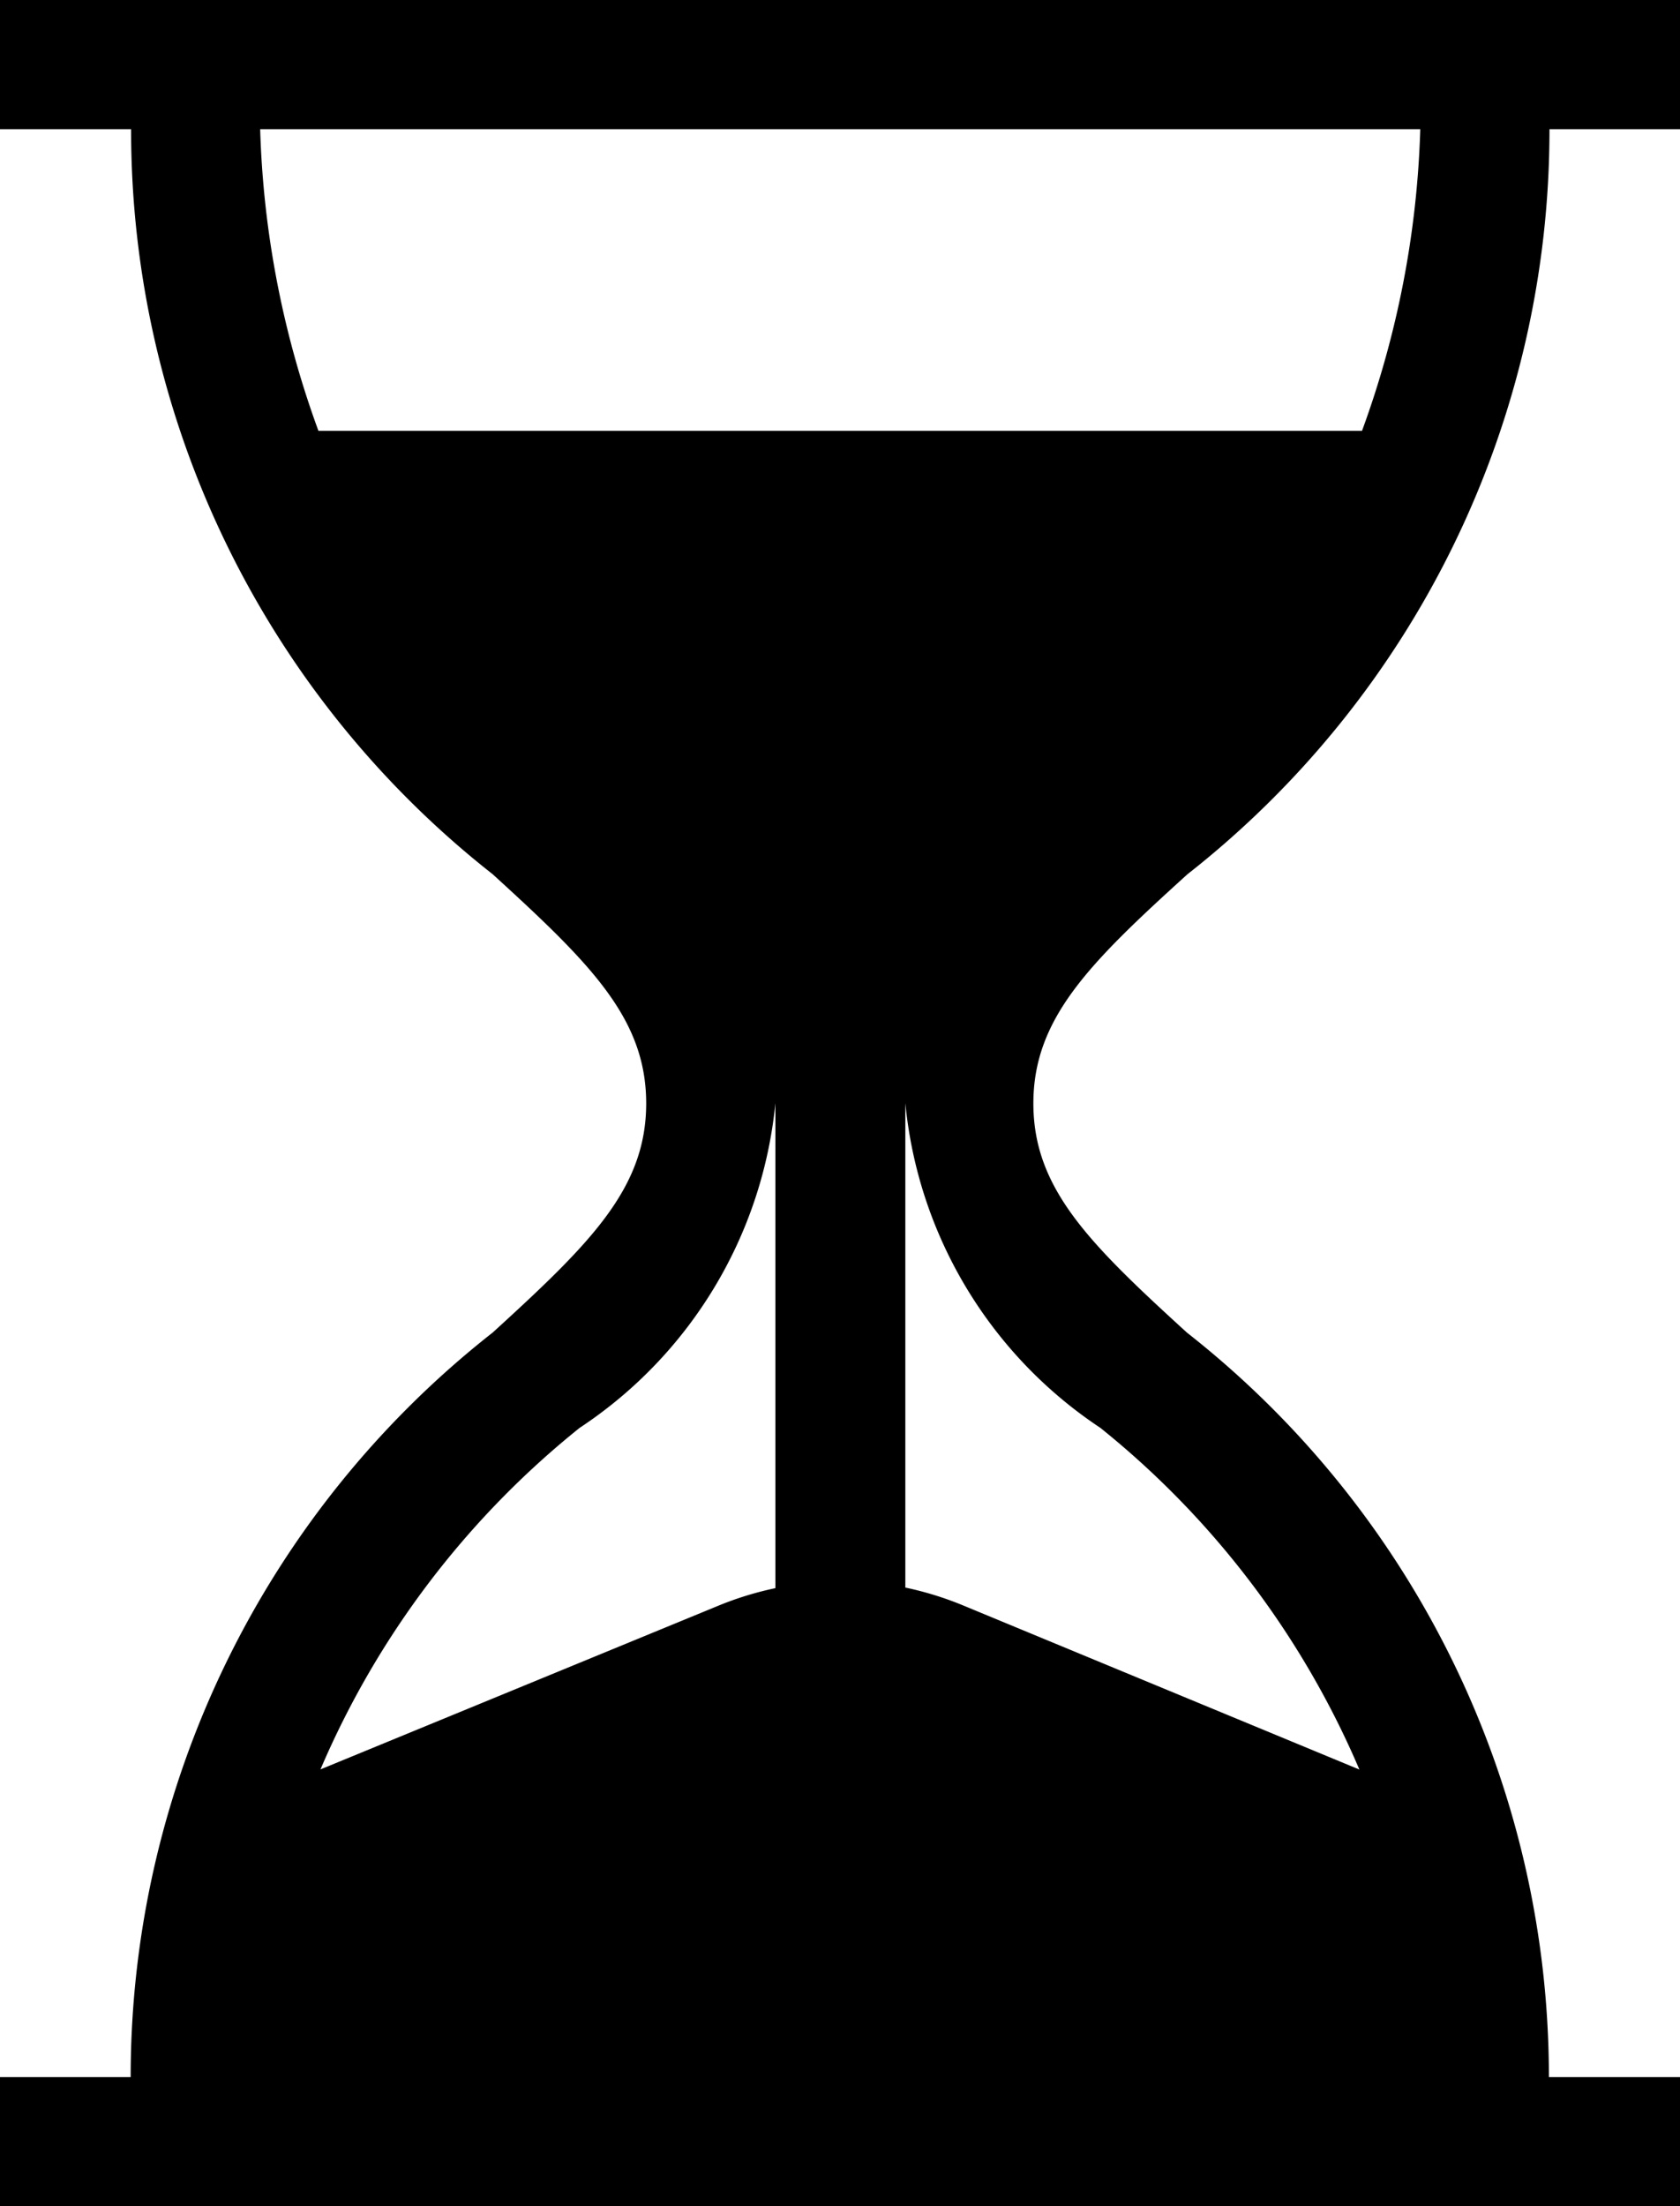
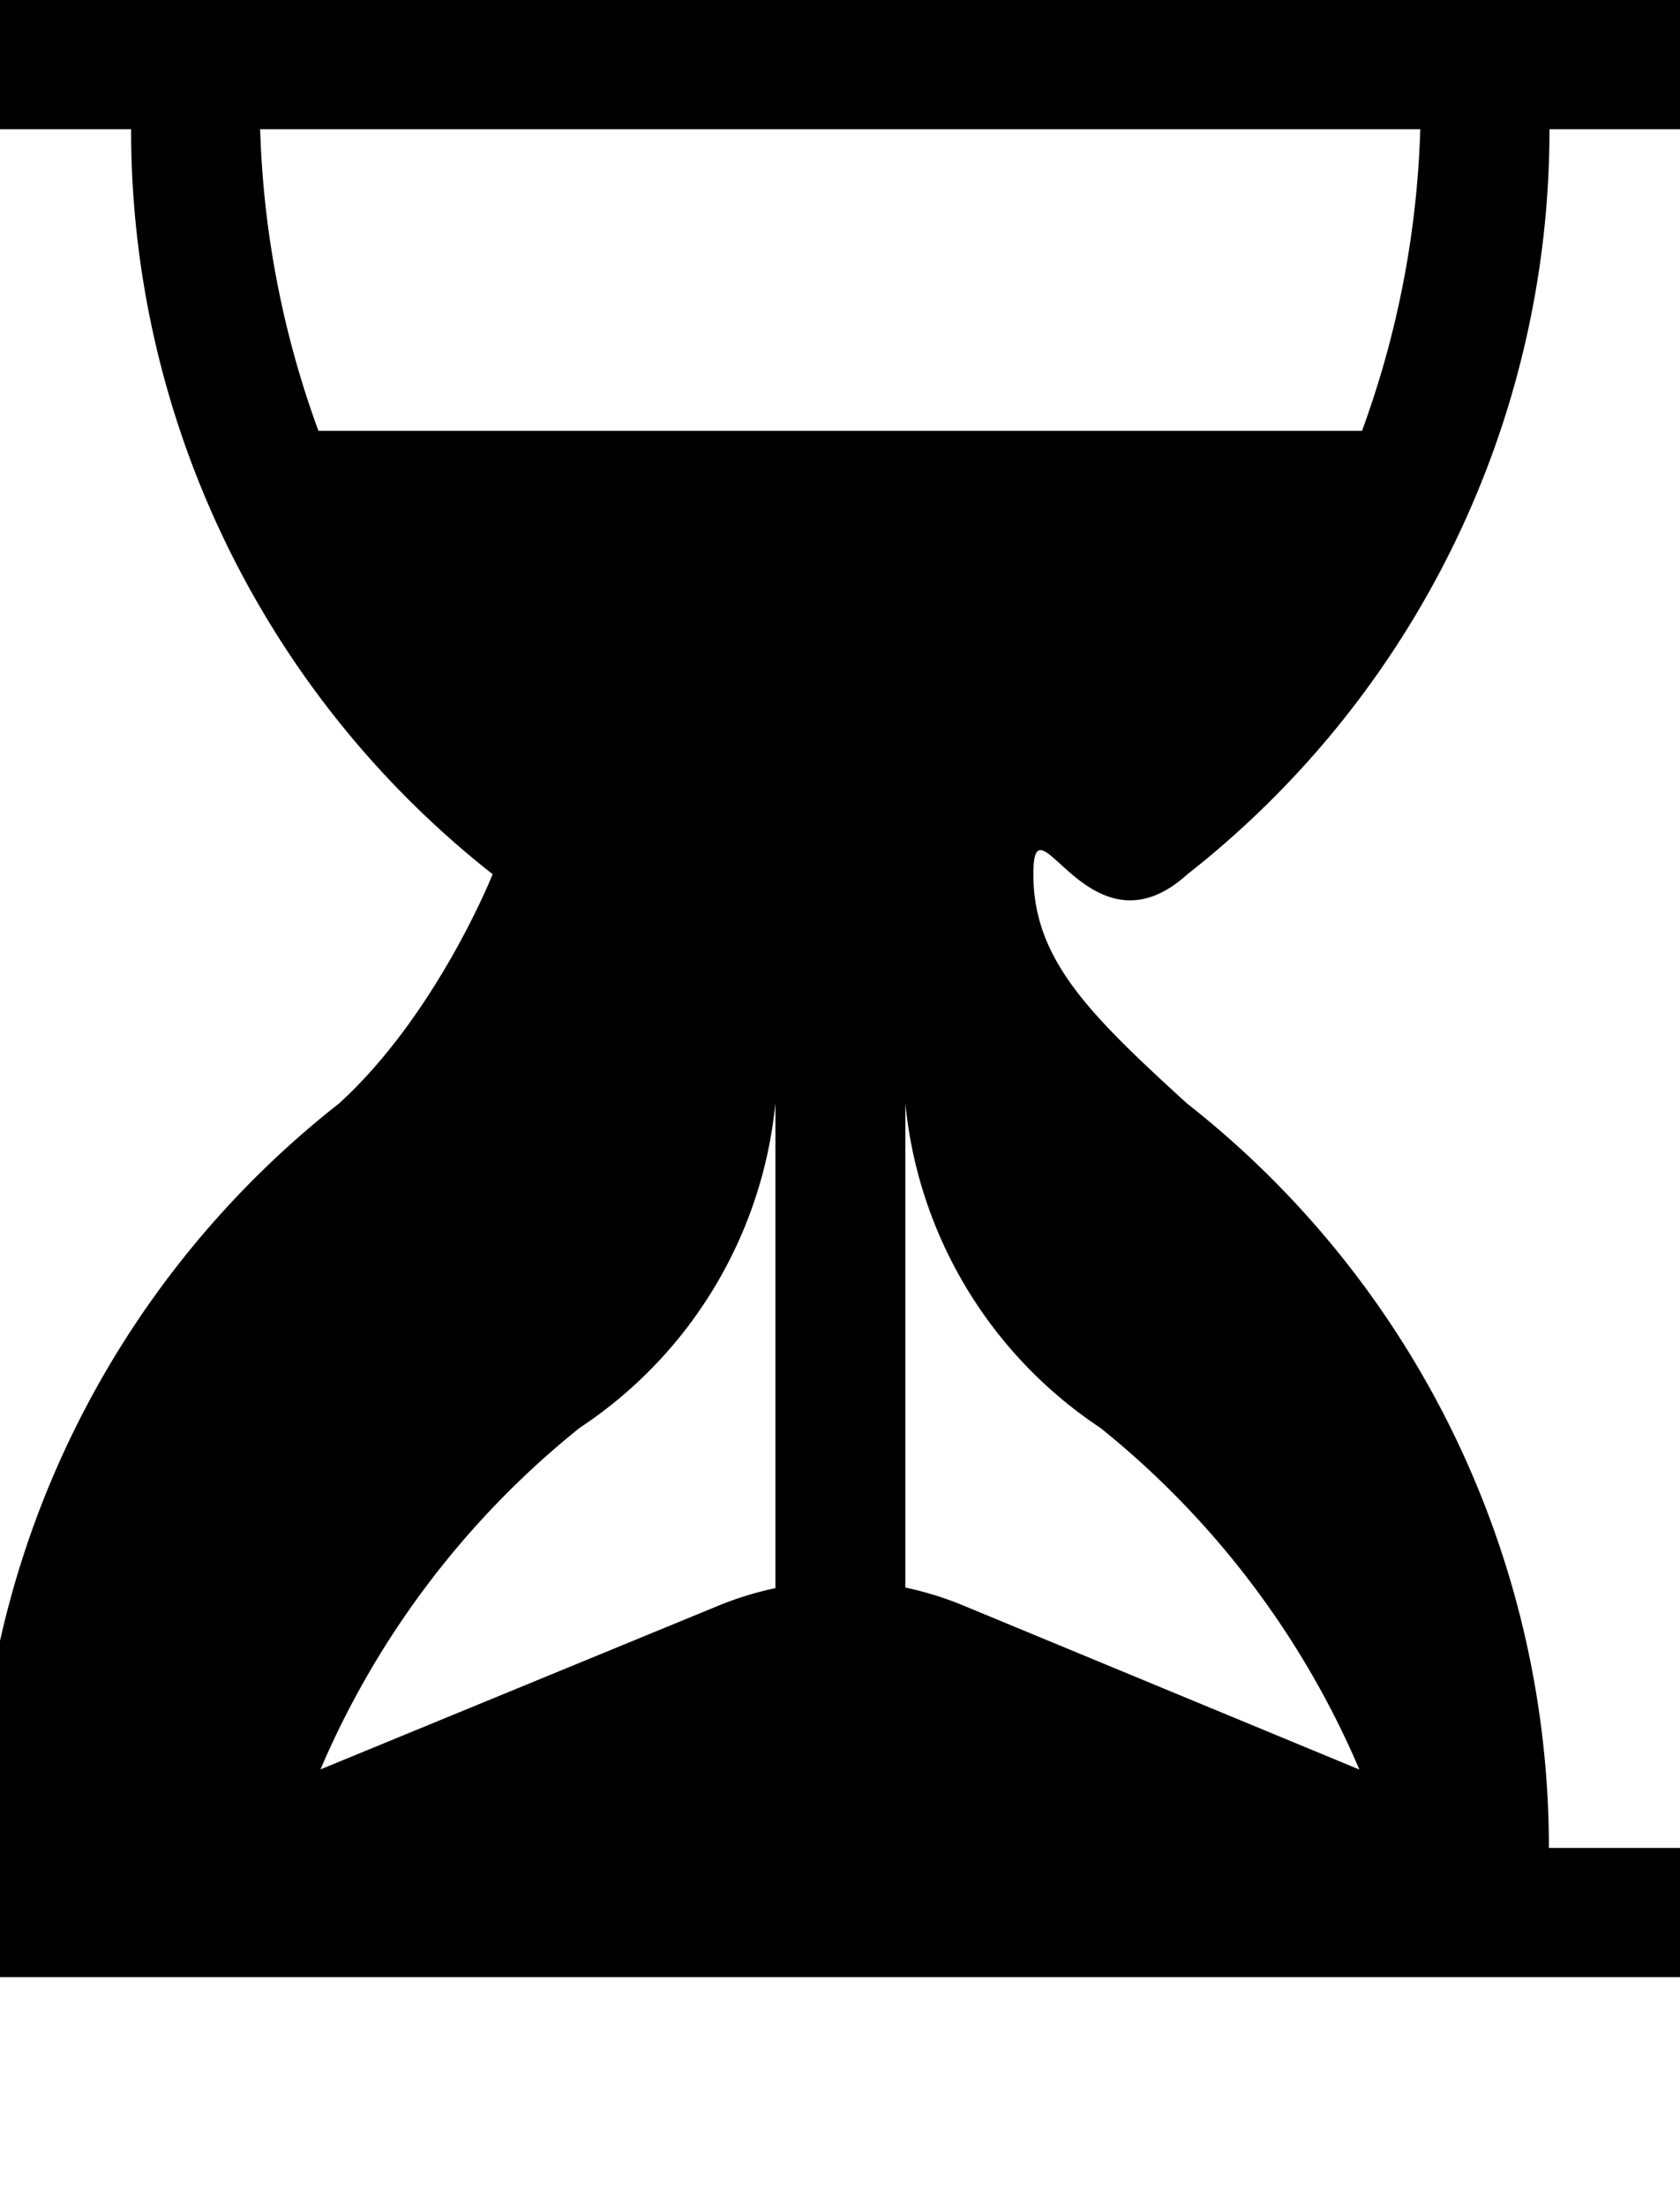
<svg xmlns="http://www.w3.org/2000/svg" width="11.533" height="15.141" viewBox="0 0 11.533 15.141">
  <g id="withdrawal-time" transform="translate(-61)">
    <g id="Group_140" data-name="Group 140" transform="translate(61)">
-       <path id="Path_49" data-name="Path 49" d="M69.152,6A6.494,6.494,0,0,0,71.637.887h.9V0H61V.887h.9A6.494,6.494,0,0,0,64.382,6c.673.614,1.054.99,1.054,1.573s-.381.959-1.054,1.573a6.494,6.494,0,0,0-2.485,5.11H61v.887H72.533v-.887h-.9a6.494,6.494,0,0,0-2.485-5.11c-.673-.614-1.054-.99-1.054-1.573S68.478,6.611,69.152,6Zm-2.829,4.9a2.243,2.243,0,0,0-.4.124L63.2,12.144A6.053,6.053,0,0,1,64.979,9.8a3.024,3.024,0,0,0,1.344-2.229Zm2.231-1.1a6.053,6.053,0,0,1,1.778,2.345L67.615,11.02a2.243,2.243,0,0,0-.4-.124V7.571A3.024,3.024,0,0,0,68.554,9.8ZM63.186,2.957a6.573,6.573,0,0,1-.4-2.07h7.964a6.572,6.572,0,0,1-.4,2.07Z" transform="translate(-61)" />
+       <path id="Path_49" data-name="Path 49" d="M69.152,6A6.494,6.494,0,0,0,71.637.887h.9V0H61V.887h.9A6.494,6.494,0,0,0,64.382,6s-.381.959-1.054,1.573a6.494,6.494,0,0,0-2.485,5.11H61v.887H72.533v-.887h-.9a6.494,6.494,0,0,0-2.485-5.11c-.673-.614-1.054-.99-1.054-1.573S68.478,6.611,69.152,6Zm-2.829,4.9a2.243,2.243,0,0,0-.4.124L63.2,12.144A6.053,6.053,0,0,1,64.979,9.8a3.024,3.024,0,0,0,1.344-2.229Zm2.231-1.1a6.053,6.053,0,0,1,1.778,2.345L67.615,11.02a2.243,2.243,0,0,0-.4-.124V7.571A3.024,3.024,0,0,0,68.554,9.8ZM63.186,2.957a6.573,6.573,0,0,1-.4-2.07h7.964a6.572,6.572,0,0,1-.4,2.07Z" transform="translate(-61)" />
    </g>
  </g>
</svg>